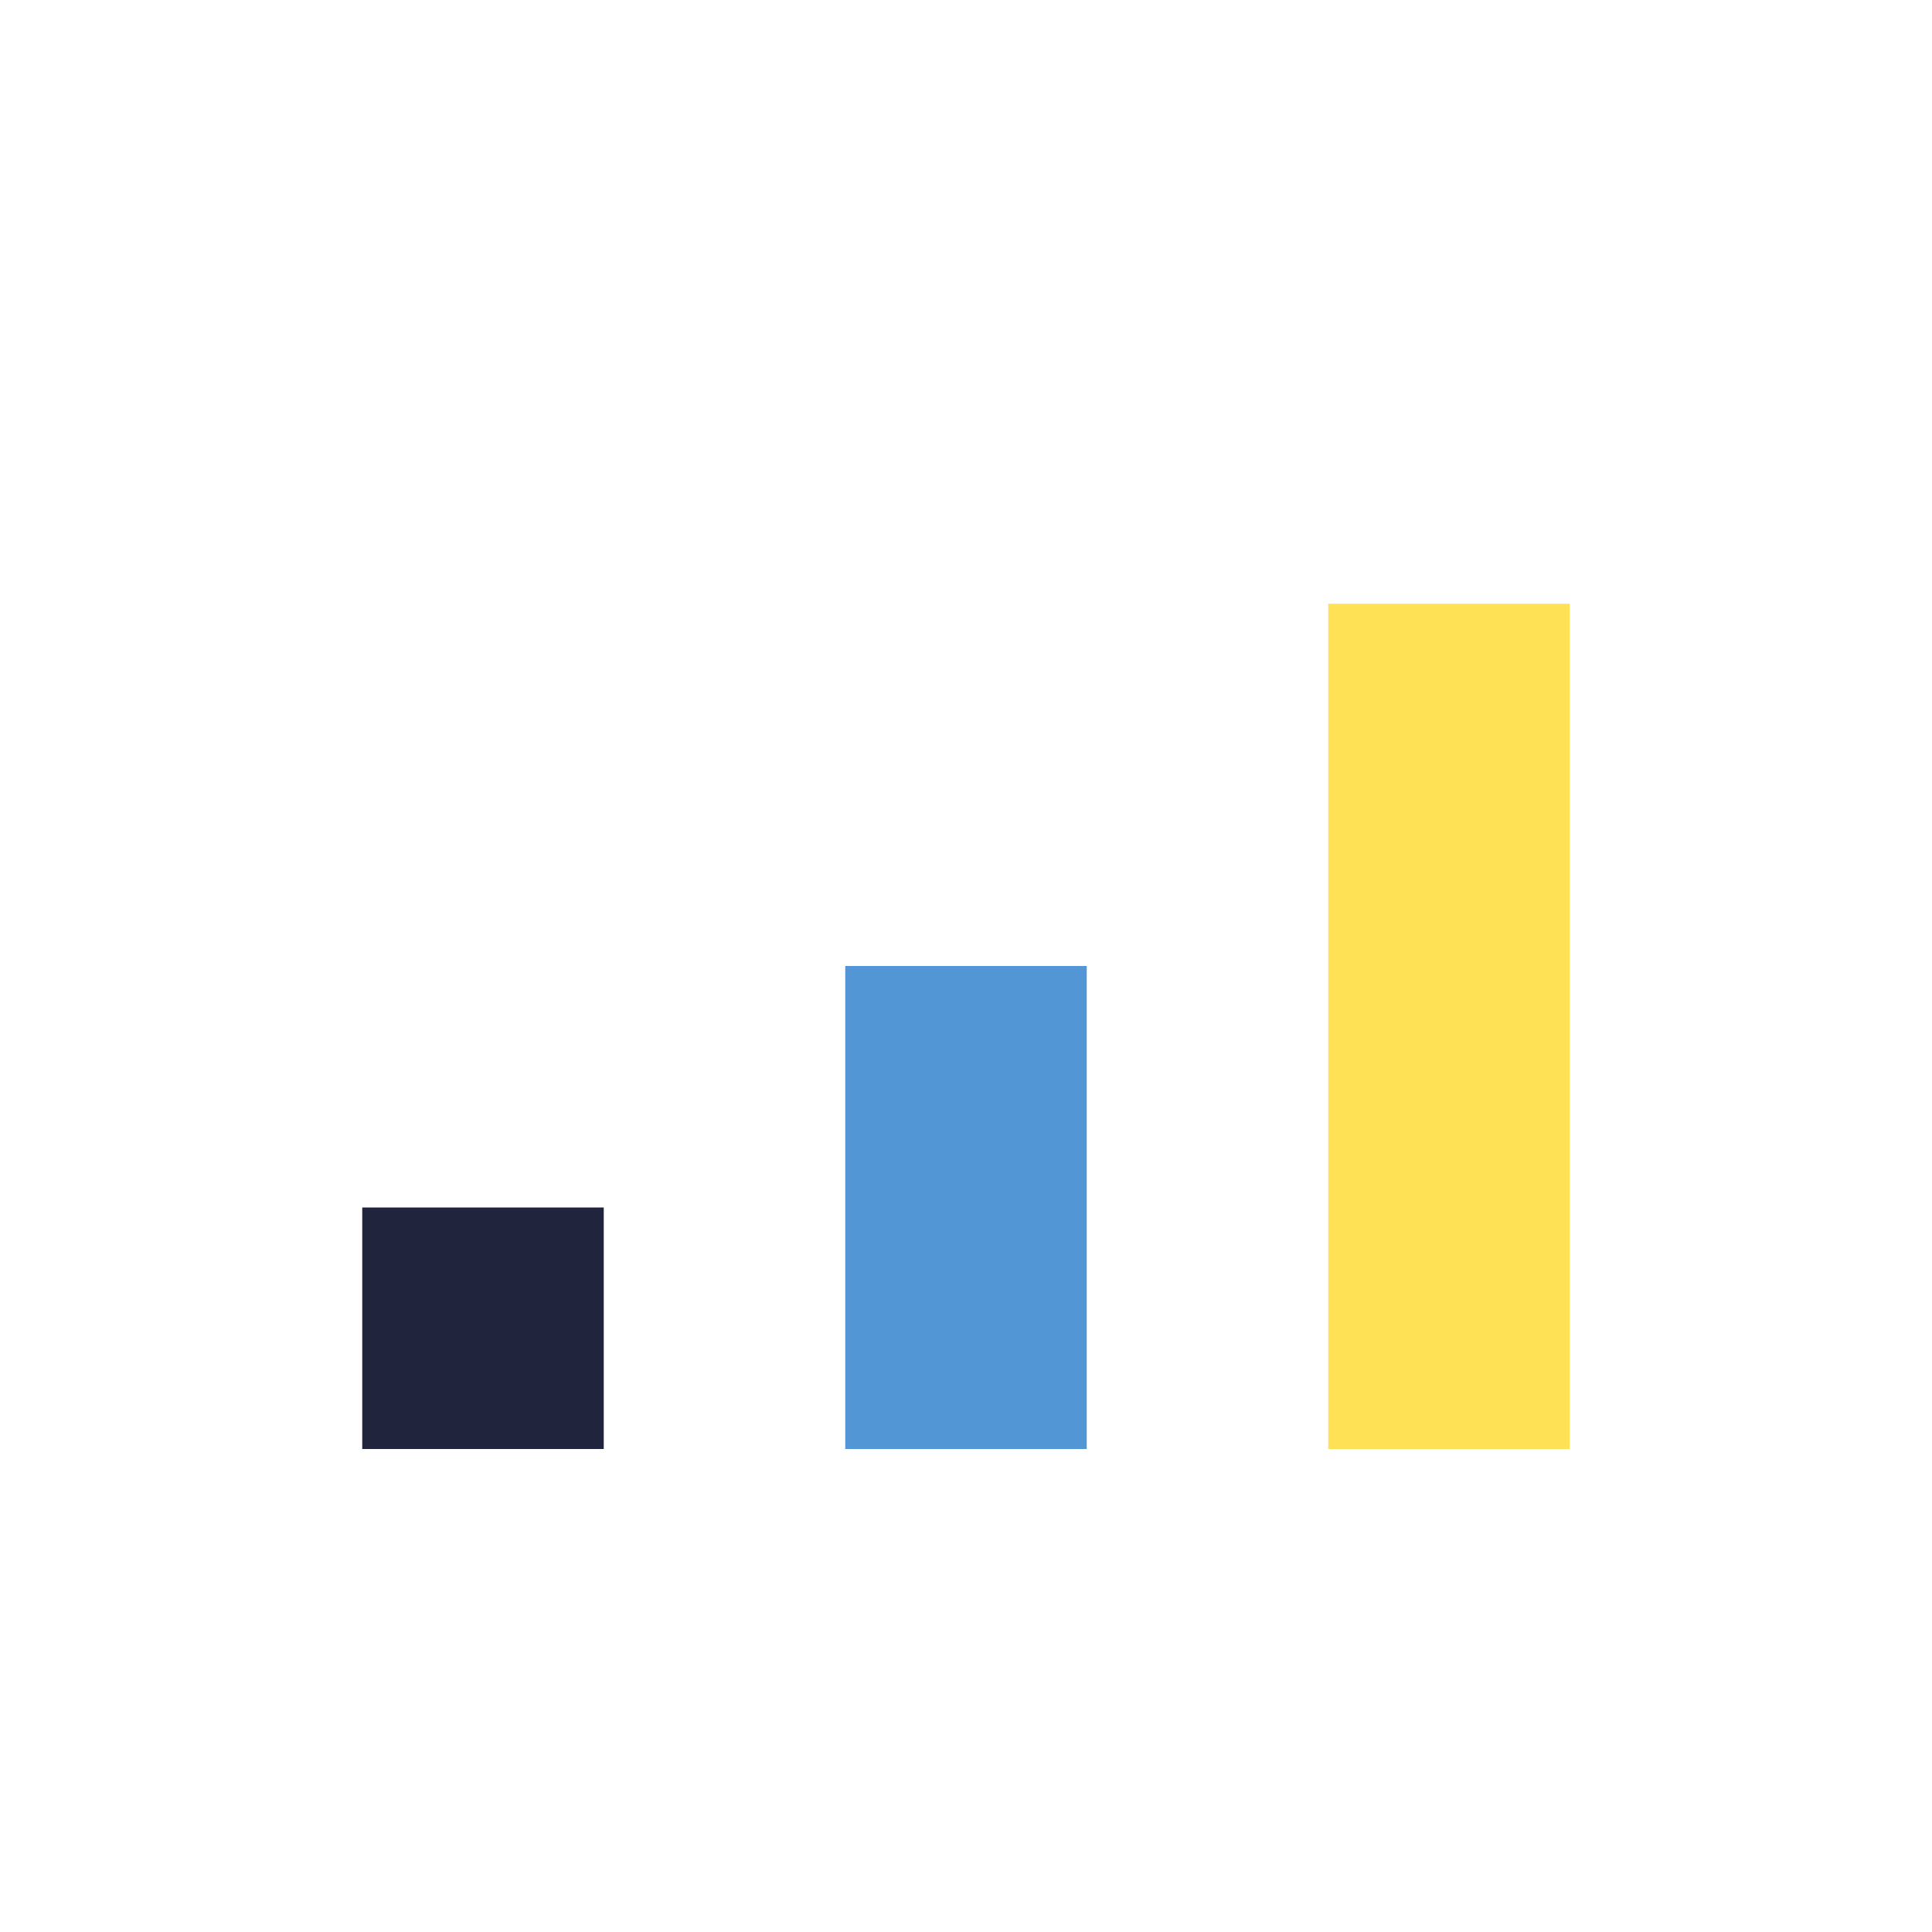
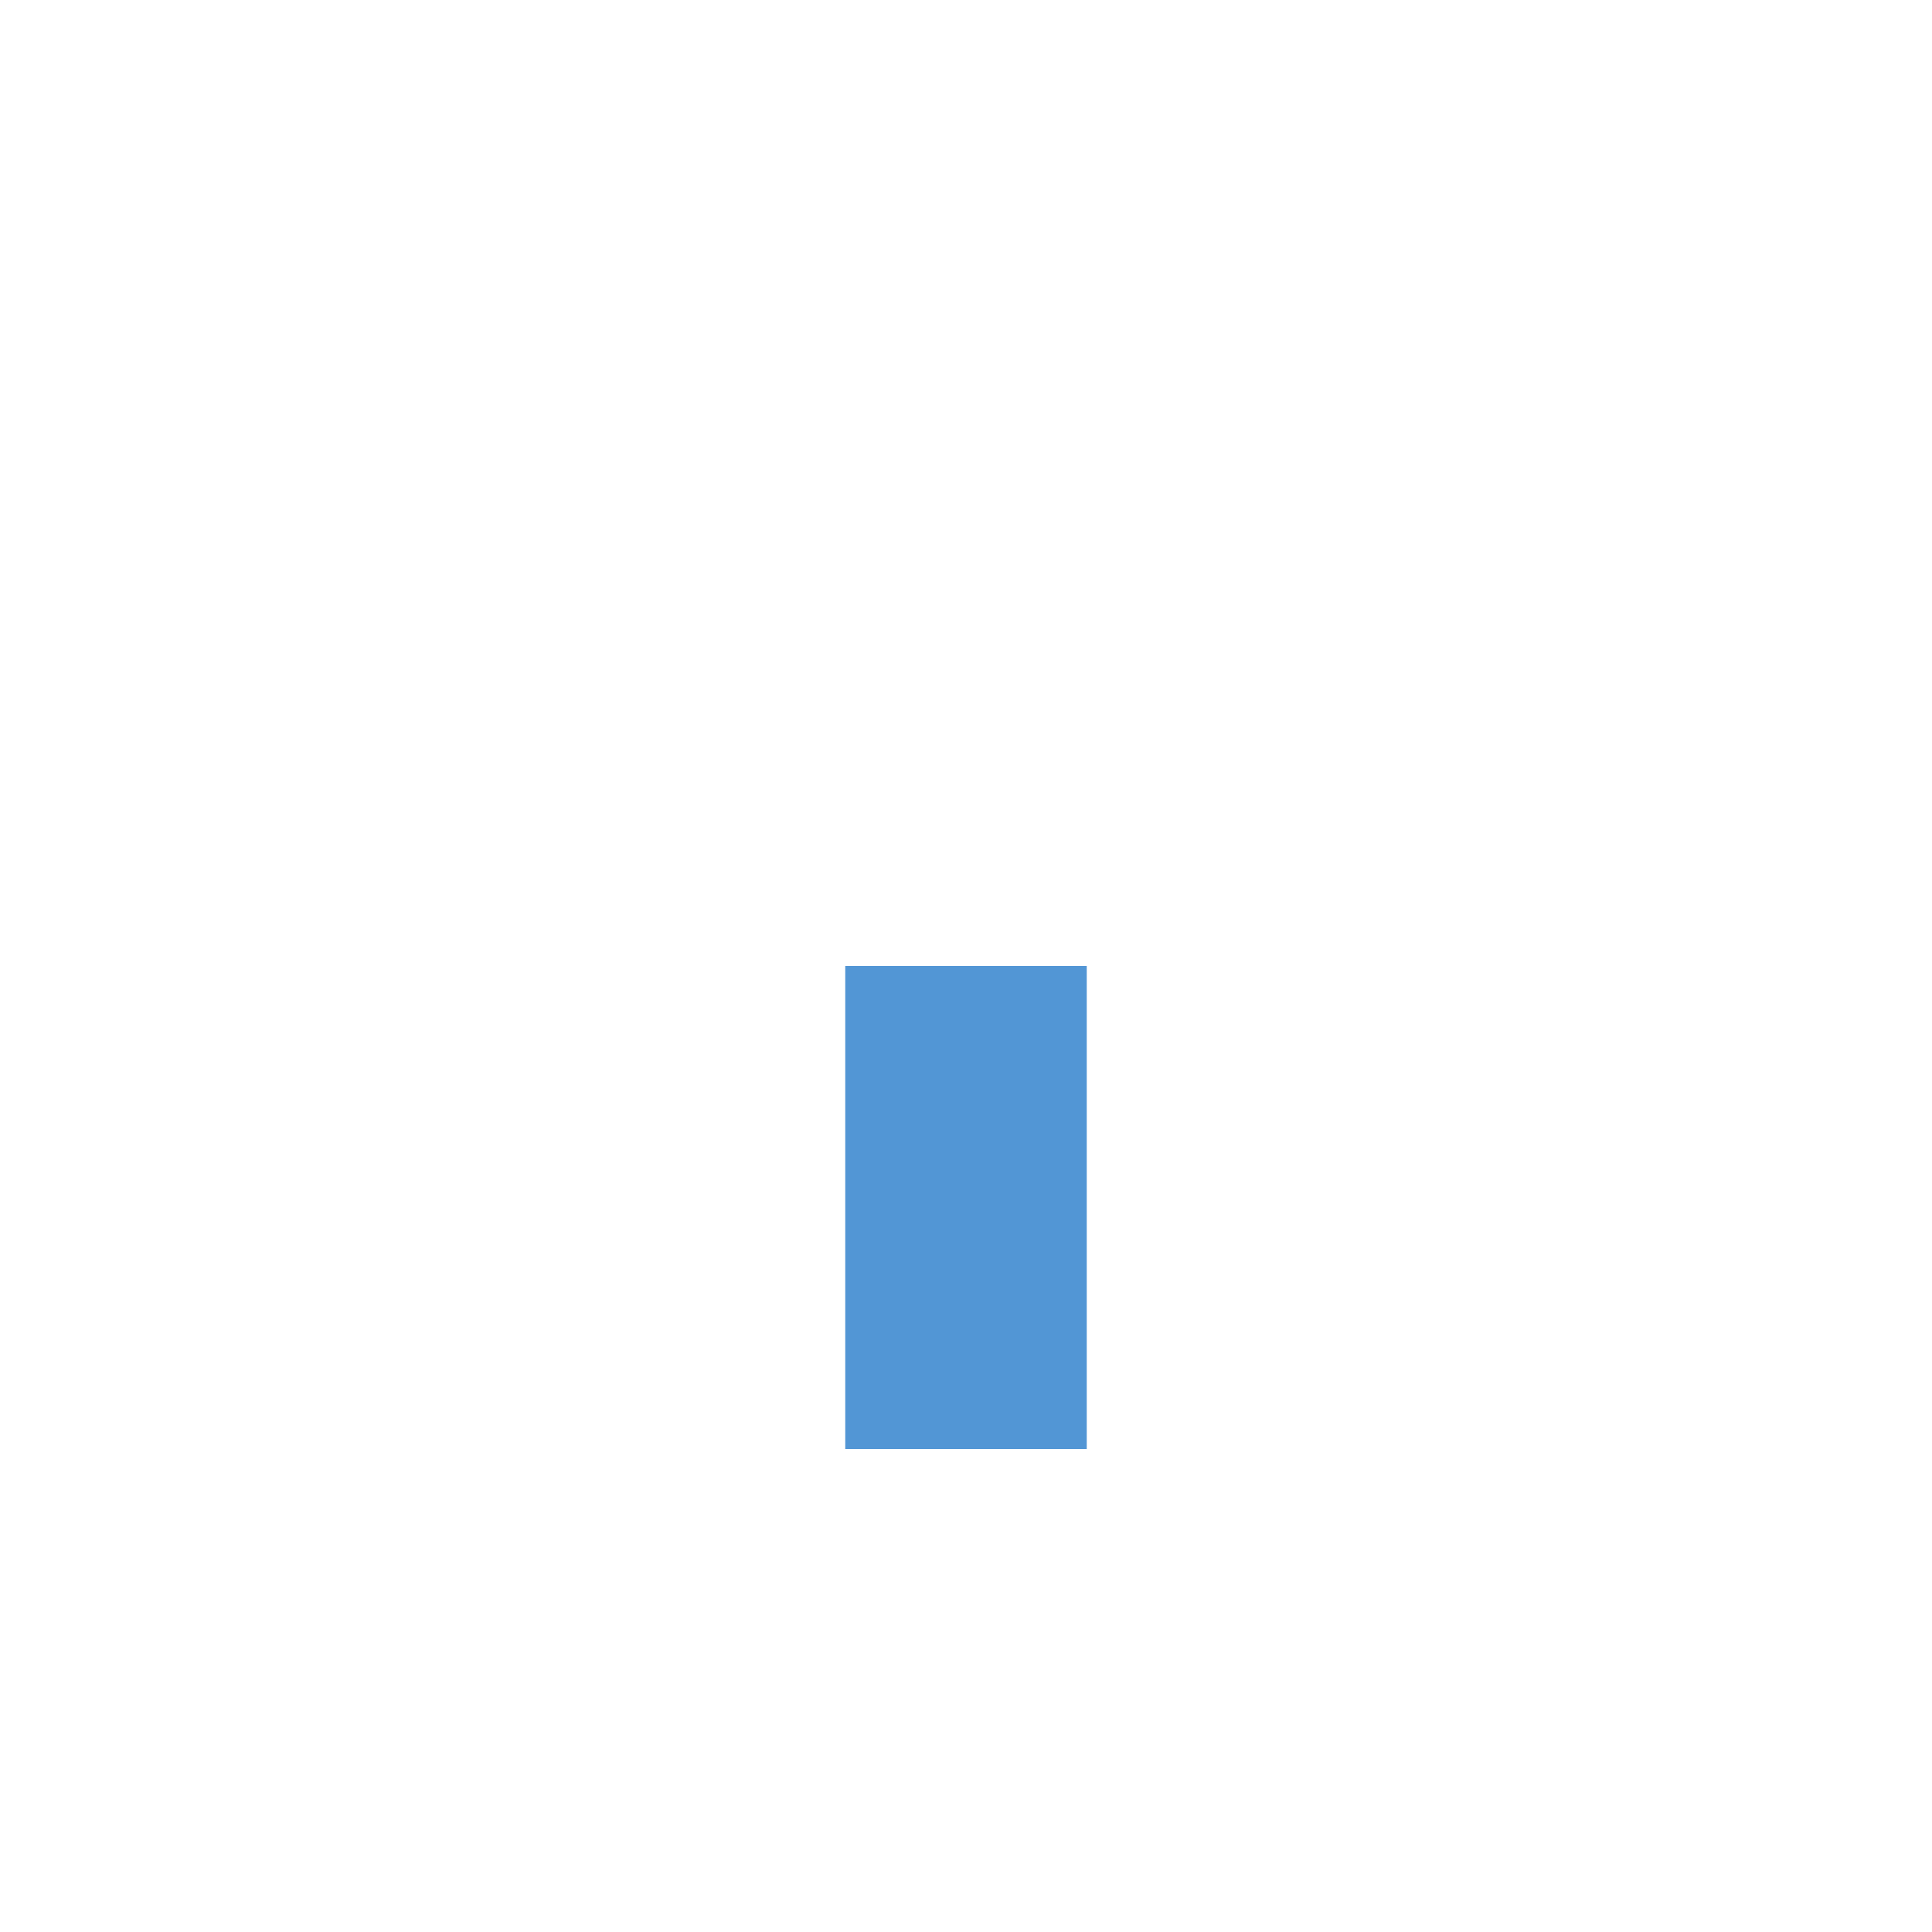
<svg xmlns="http://www.w3.org/2000/svg" width="32" height="32" viewBox="0 0 32 32">
-   <rect x="22" y="10" width="4" height="14" fill="#ffe156" />
  <rect x="14" y="16" width="4" height="8" fill="#5296d5" />
-   <rect x="6" y="20" width="4" height="4" fill="#21243d" />
</svg>